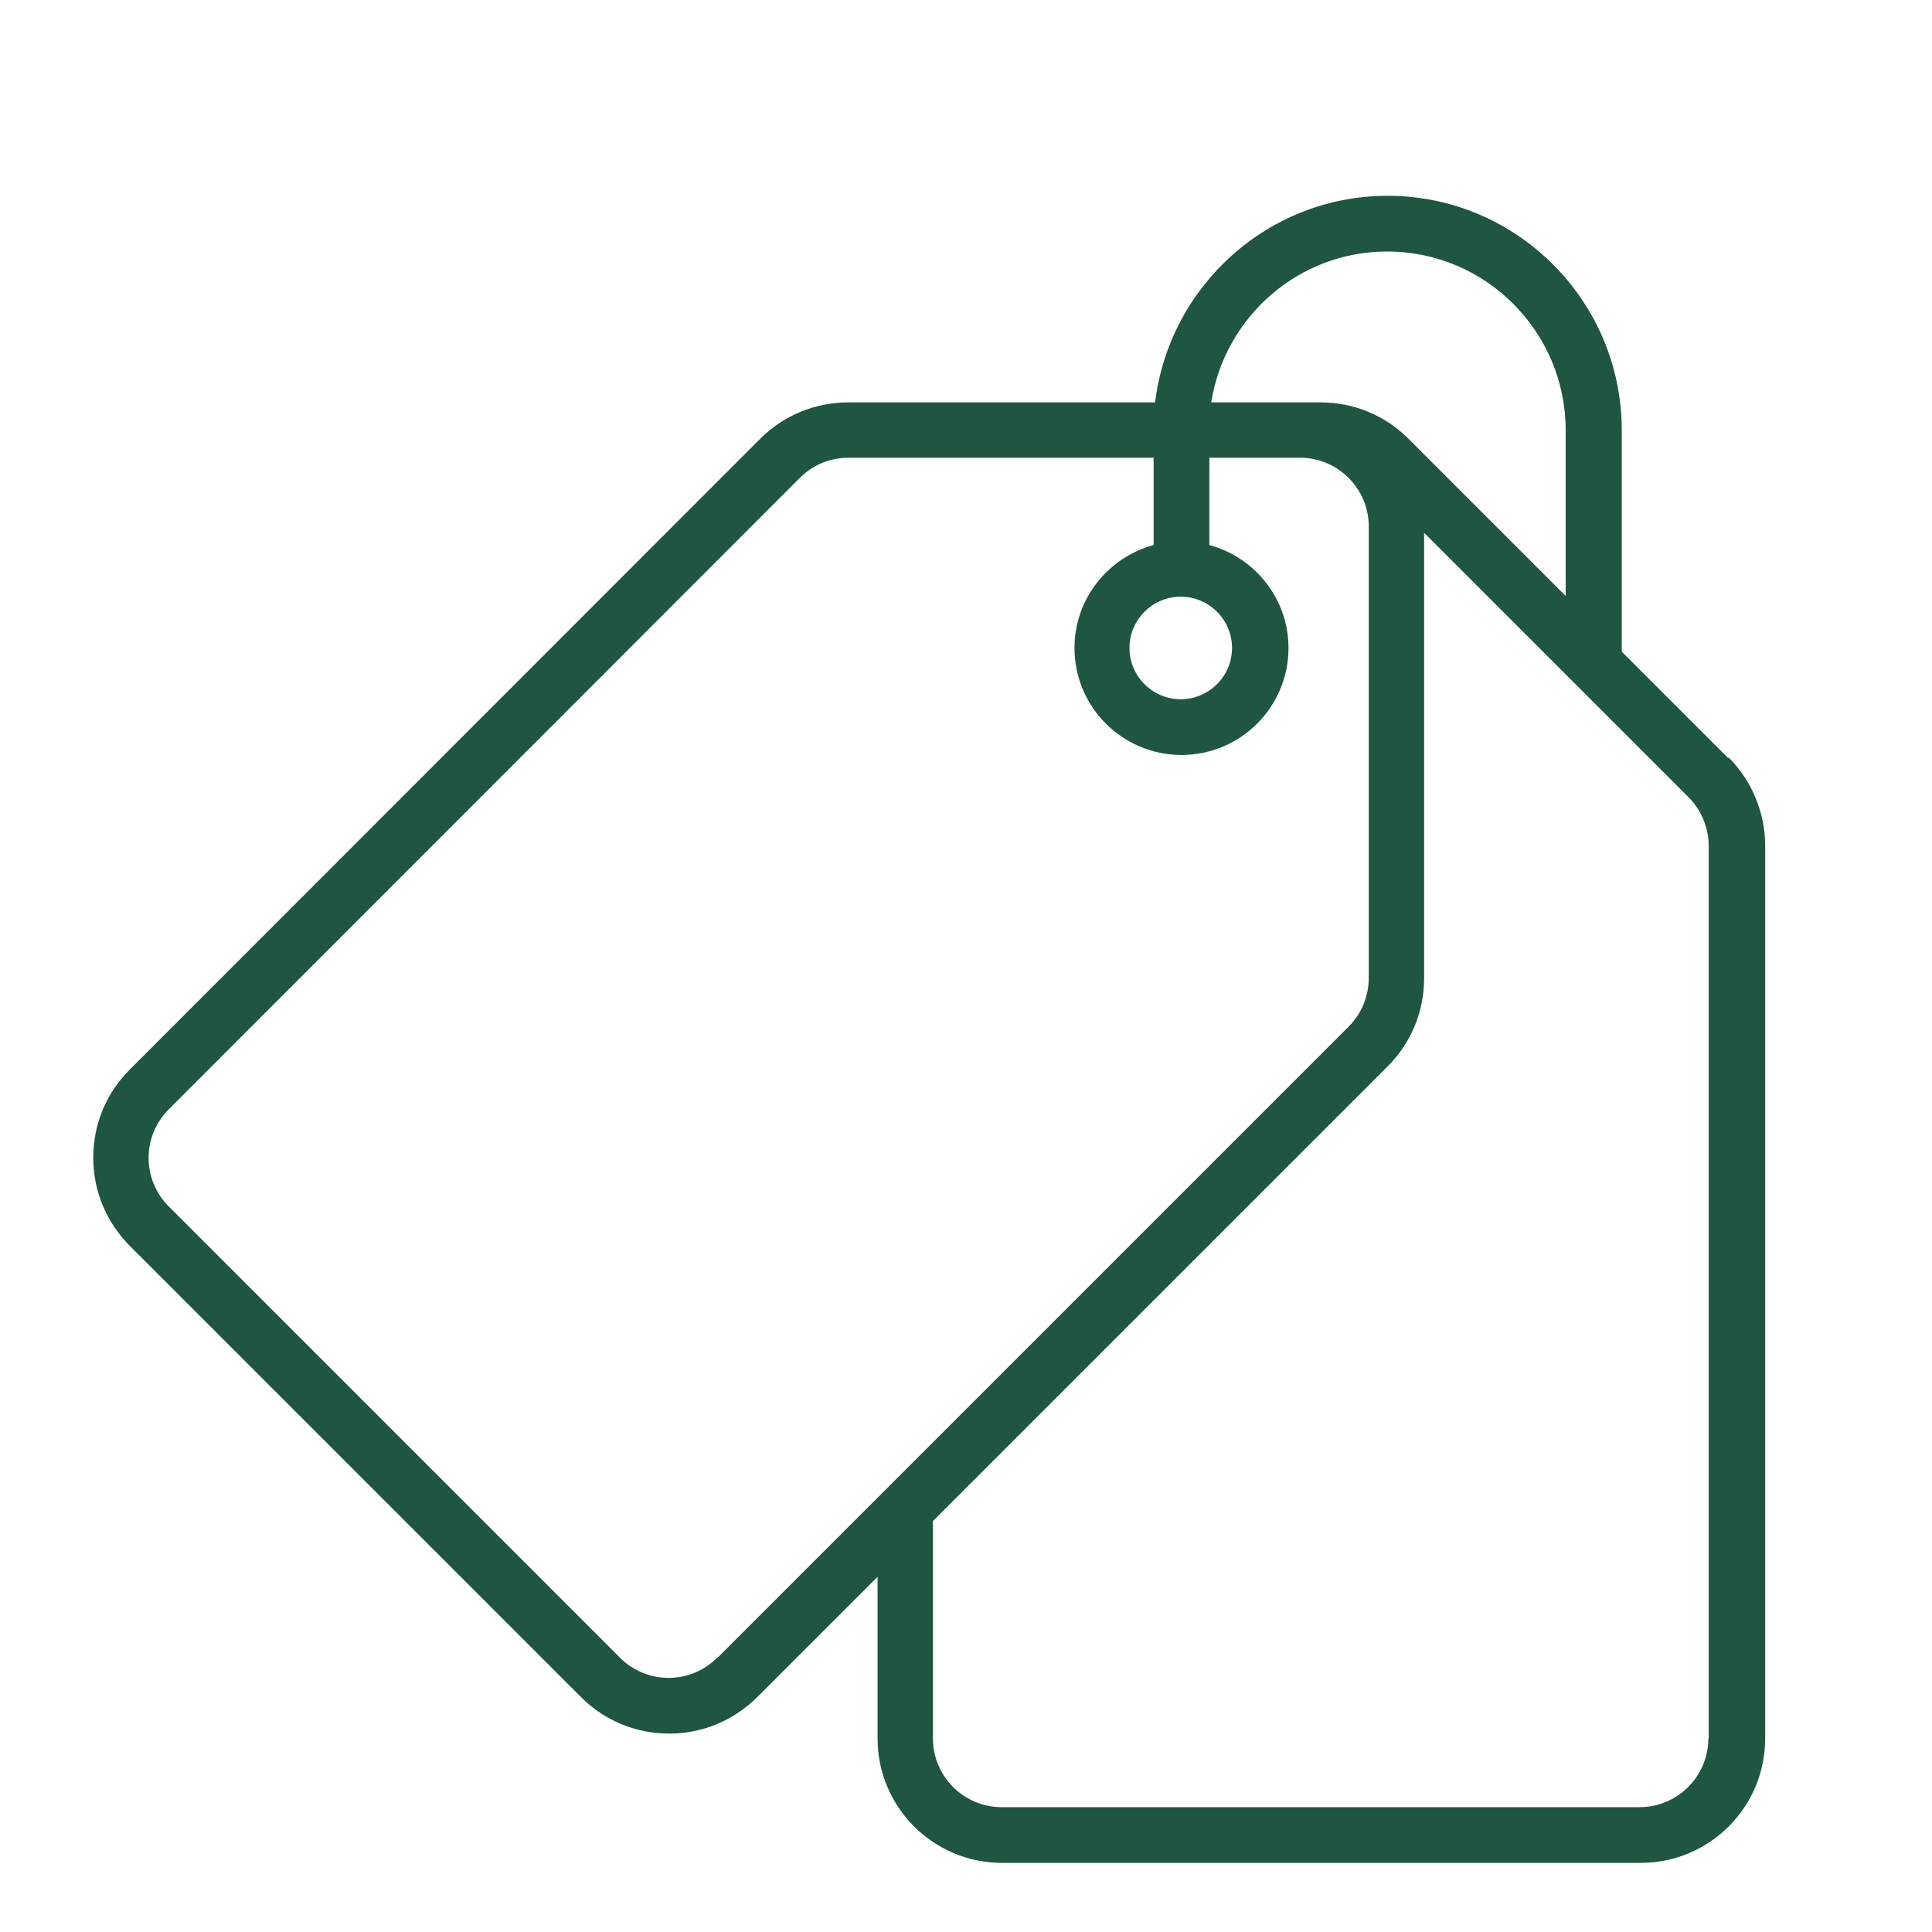
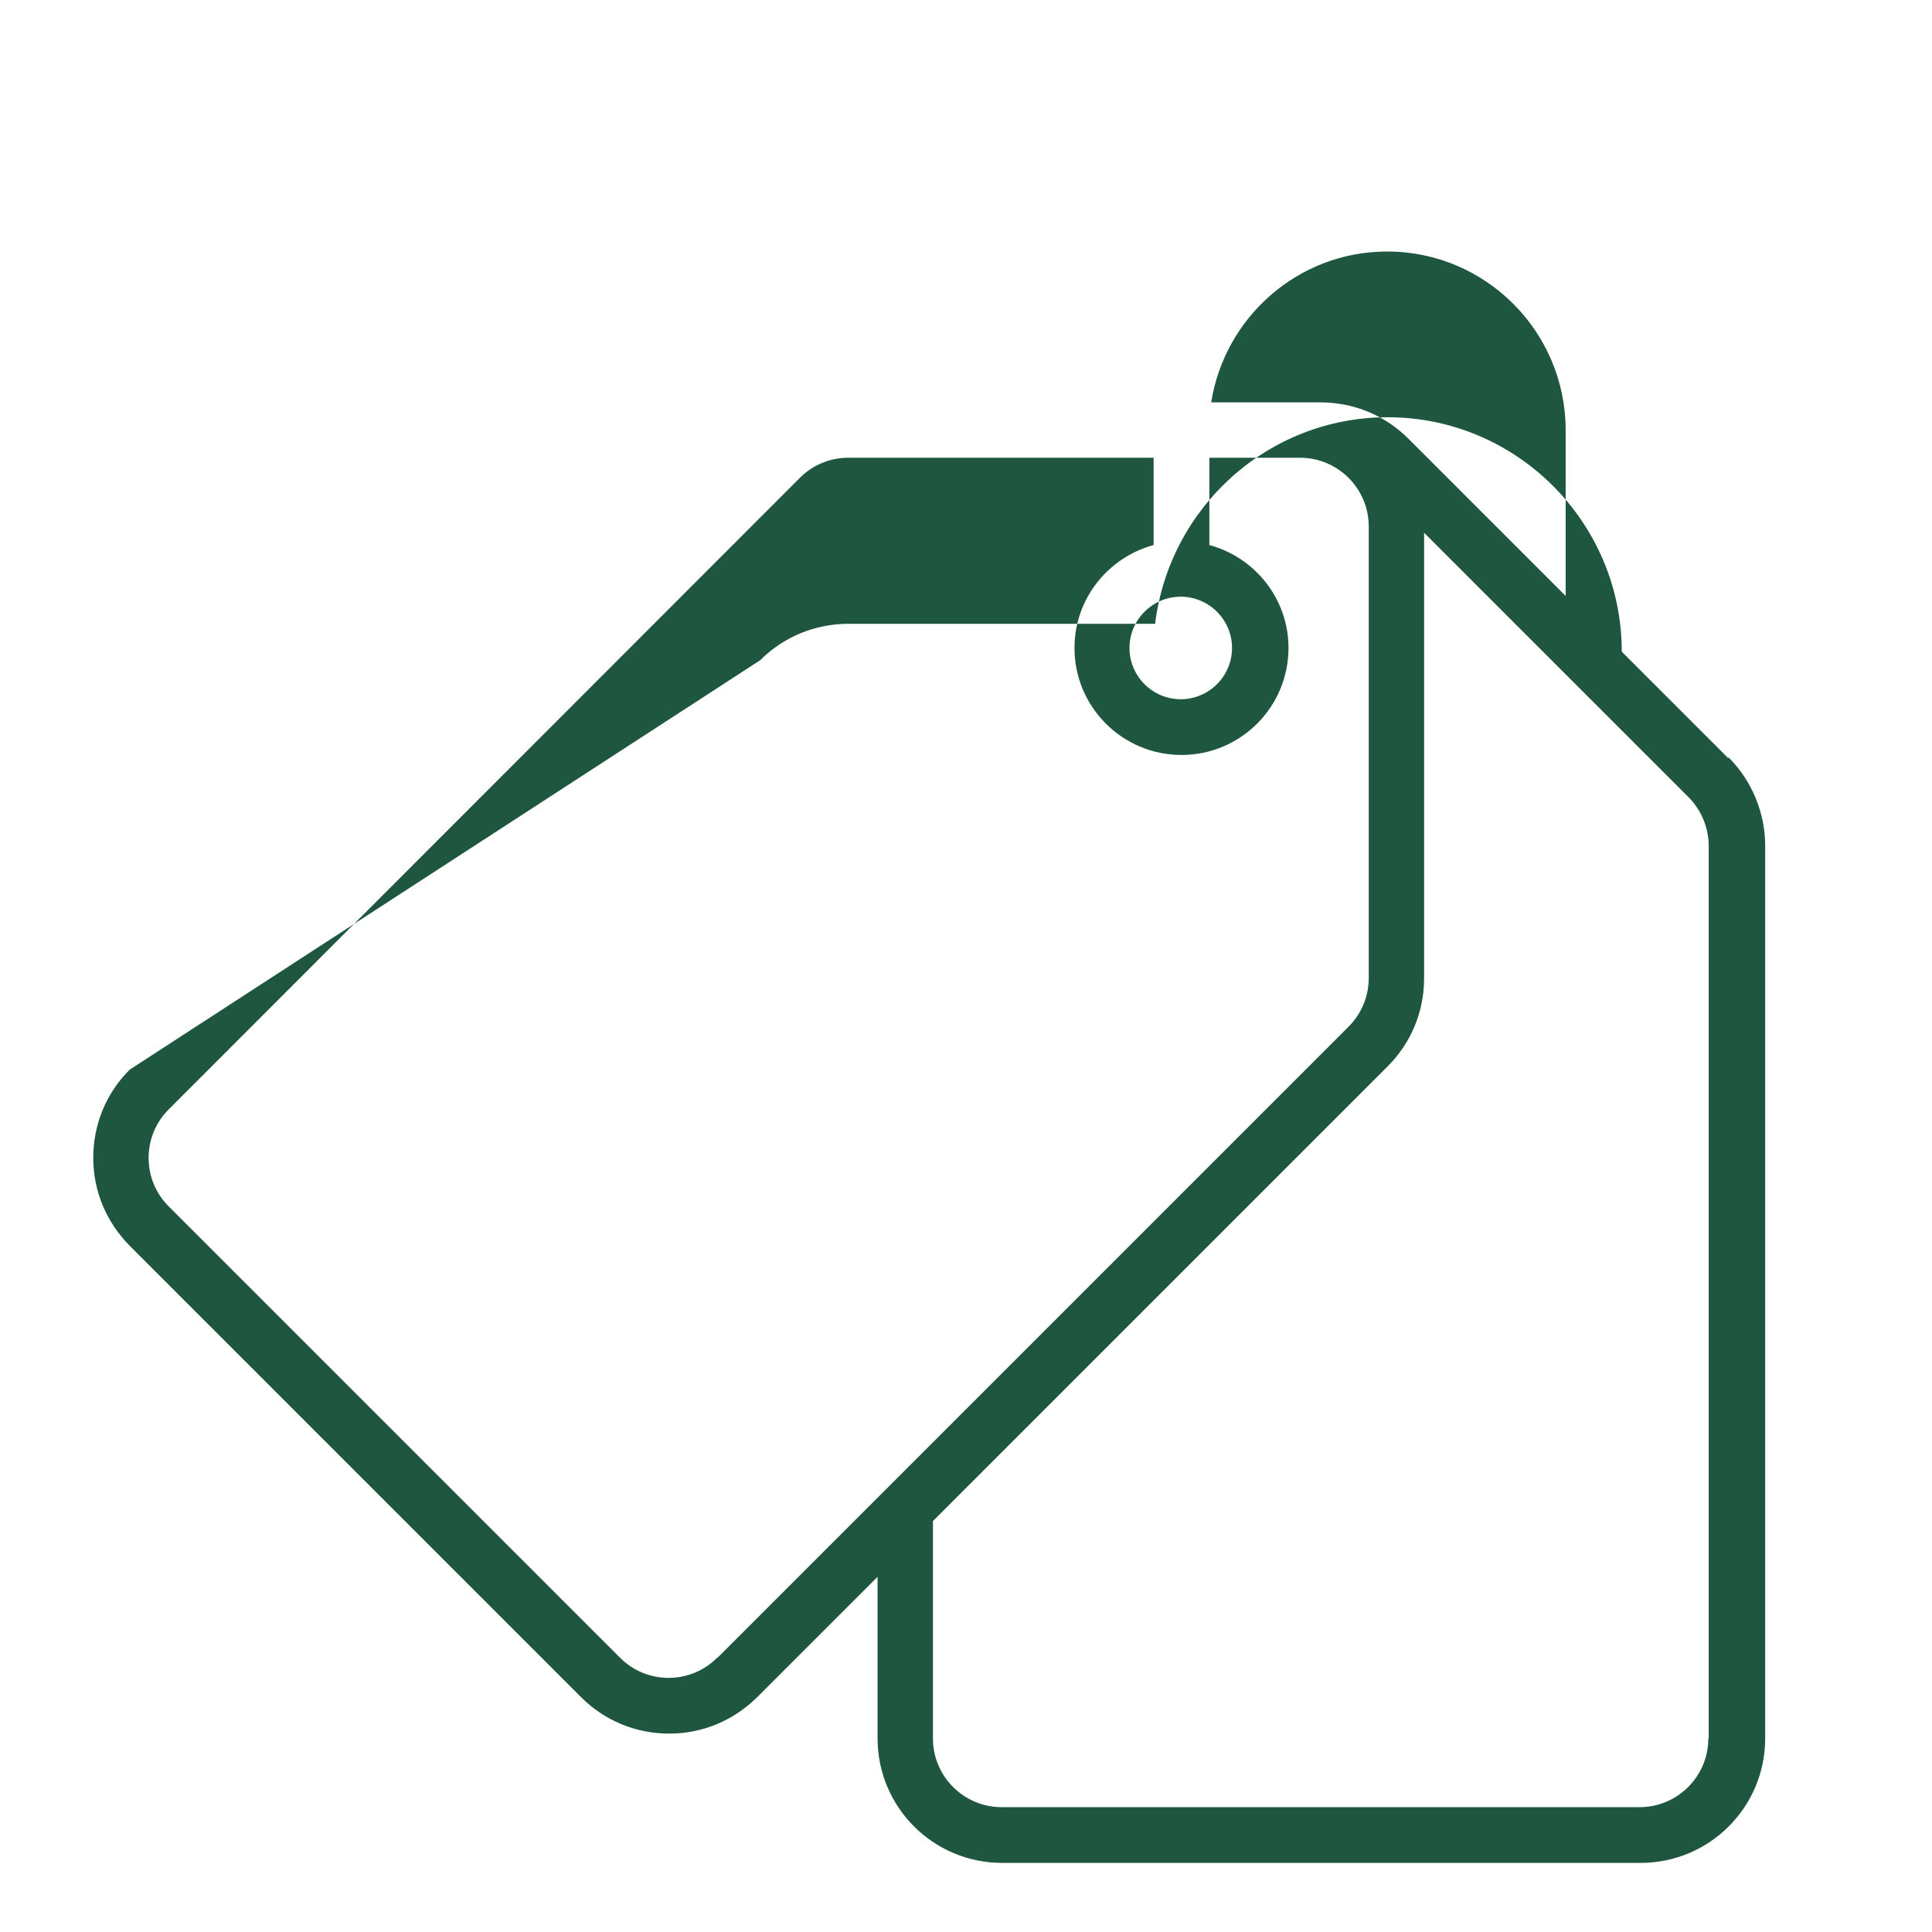
<svg xmlns="http://www.w3.org/2000/svg" id="Ebene_1" viewBox="0 0 52 52">
  <defs>
    <style>.cls-1{fill:#1f563f;}</style>
  </defs>
-   <path class="cls-1" d="M46.51,20.4l-2.86-2.86v-5.96c0-3.48-2.83-6.31-6.3-6.31-3.22,0-5.88,2.43-6.26,5.56h-8.26c-.89,0-1.74,.35-2.37,.98L3.49,28.79c-.63,.63-.98,1.47-.98,2.37s.35,1.73,.98,2.37l12.15,12.15c.63,.63,1.47,.98,2.37,.98s1.73-.35,2.37-.98l3.24-3.24v4.35c0,1.85,1.5,3.35,3.35,3.35h17.19c1.85,0,3.35-1.5,3.35-3.35V22.76c0-.88-.36-1.75-.98-2.37Zm-9.17-13.63c2.65,0,4.8,2.16,4.8,4.81v4.46l-4.23-4.23s0,0,0,0c-.63-.63-1.47-.98-2.37-.98h-2.94c.36-2.29,2.34-4.06,4.73-4.06Zm-5.56,9.29c.76,0,1.38,.62,1.38,1.38s-.62,1.38-1.38,1.38-1.38-.62-1.38-1.38,.62-1.38,1.38-1.38Zm-12.48,28.56c-.72,.72-1.89,.72-2.61,0l-12.15-12.15c-.72-.72-.72-1.89,0-2.61L21.53,12.86c.35-.35,.81-.54,1.31-.54h8.21v2.35c-1.22,.33-2.13,1.44-2.13,2.77,0,1.59,1.29,2.88,2.88,2.88s2.88-1.29,2.88-2.88c0-1.33-.91-2.44-2.13-2.77v-2.35h2.44c1.02,0,1.85,.83,1.85,1.85v12.15c0,.49-.19,.96-.54,1.31l-12.46,12.46h0s-4.52,4.52-4.52,4.52Zm26.68,2.17c0,1.02-.83,1.85-1.85,1.85H26.96c-1.02,0-1.85-.83-1.85-1.85v-5.85l12.24-12.24c.63-.63,.98-1.47,.98-2.37V14.34l7.12,7.12c.34,.34,.54,.82,.54,1.31v24.02Z" />
+   <path class="cls-1" d="M46.51,20.4l-2.86-2.86c0-3.48-2.83-6.31-6.3-6.31-3.22,0-5.88,2.43-6.26,5.56h-8.26c-.89,0-1.74,.35-2.37,.98L3.49,28.79c-.63,.63-.98,1.47-.98,2.37s.35,1.73,.98,2.37l12.15,12.15c.63,.63,1.47,.98,2.37,.98s1.73-.35,2.37-.98l3.24-3.24v4.35c0,1.85,1.5,3.35,3.35,3.35h17.19c1.85,0,3.35-1.5,3.35-3.35V22.76c0-.88-.36-1.75-.98-2.37Zm-9.17-13.63c2.65,0,4.8,2.16,4.8,4.81v4.46l-4.23-4.23s0,0,0,0c-.63-.63-1.47-.98-2.37-.98h-2.94c.36-2.29,2.34-4.06,4.73-4.06Zm-5.56,9.29c.76,0,1.38,.62,1.38,1.38s-.62,1.38-1.38,1.38-1.38-.62-1.38-1.38,.62-1.38,1.38-1.38Zm-12.48,28.56c-.72,.72-1.89,.72-2.61,0l-12.15-12.15c-.72-.72-.72-1.89,0-2.61L21.53,12.86c.35-.35,.81-.54,1.31-.54h8.21v2.35c-1.22,.33-2.13,1.44-2.13,2.77,0,1.59,1.29,2.88,2.88,2.88s2.88-1.29,2.88-2.88c0-1.33-.91-2.44-2.13-2.77v-2.35h2.44c1.02,0,1.85,.83,1.85,1.85v12.15c0,.49-.19,.96-.54,1.31l-12.46,12.46h0s-4.52,4.52-4.52,4.52Zm26.68,2.17c0,1.02-.83,1.85-1.85,1.85H26.96c-1.02,0-1.85-.83-1.85-1.85v-5.85l12.24-12.24c.63-.63,.98-1.47,.98-2.37V14.34l7.12,7.12c.34,.34,.54,.82,.54,1.31v24.02Z" />
</svg>